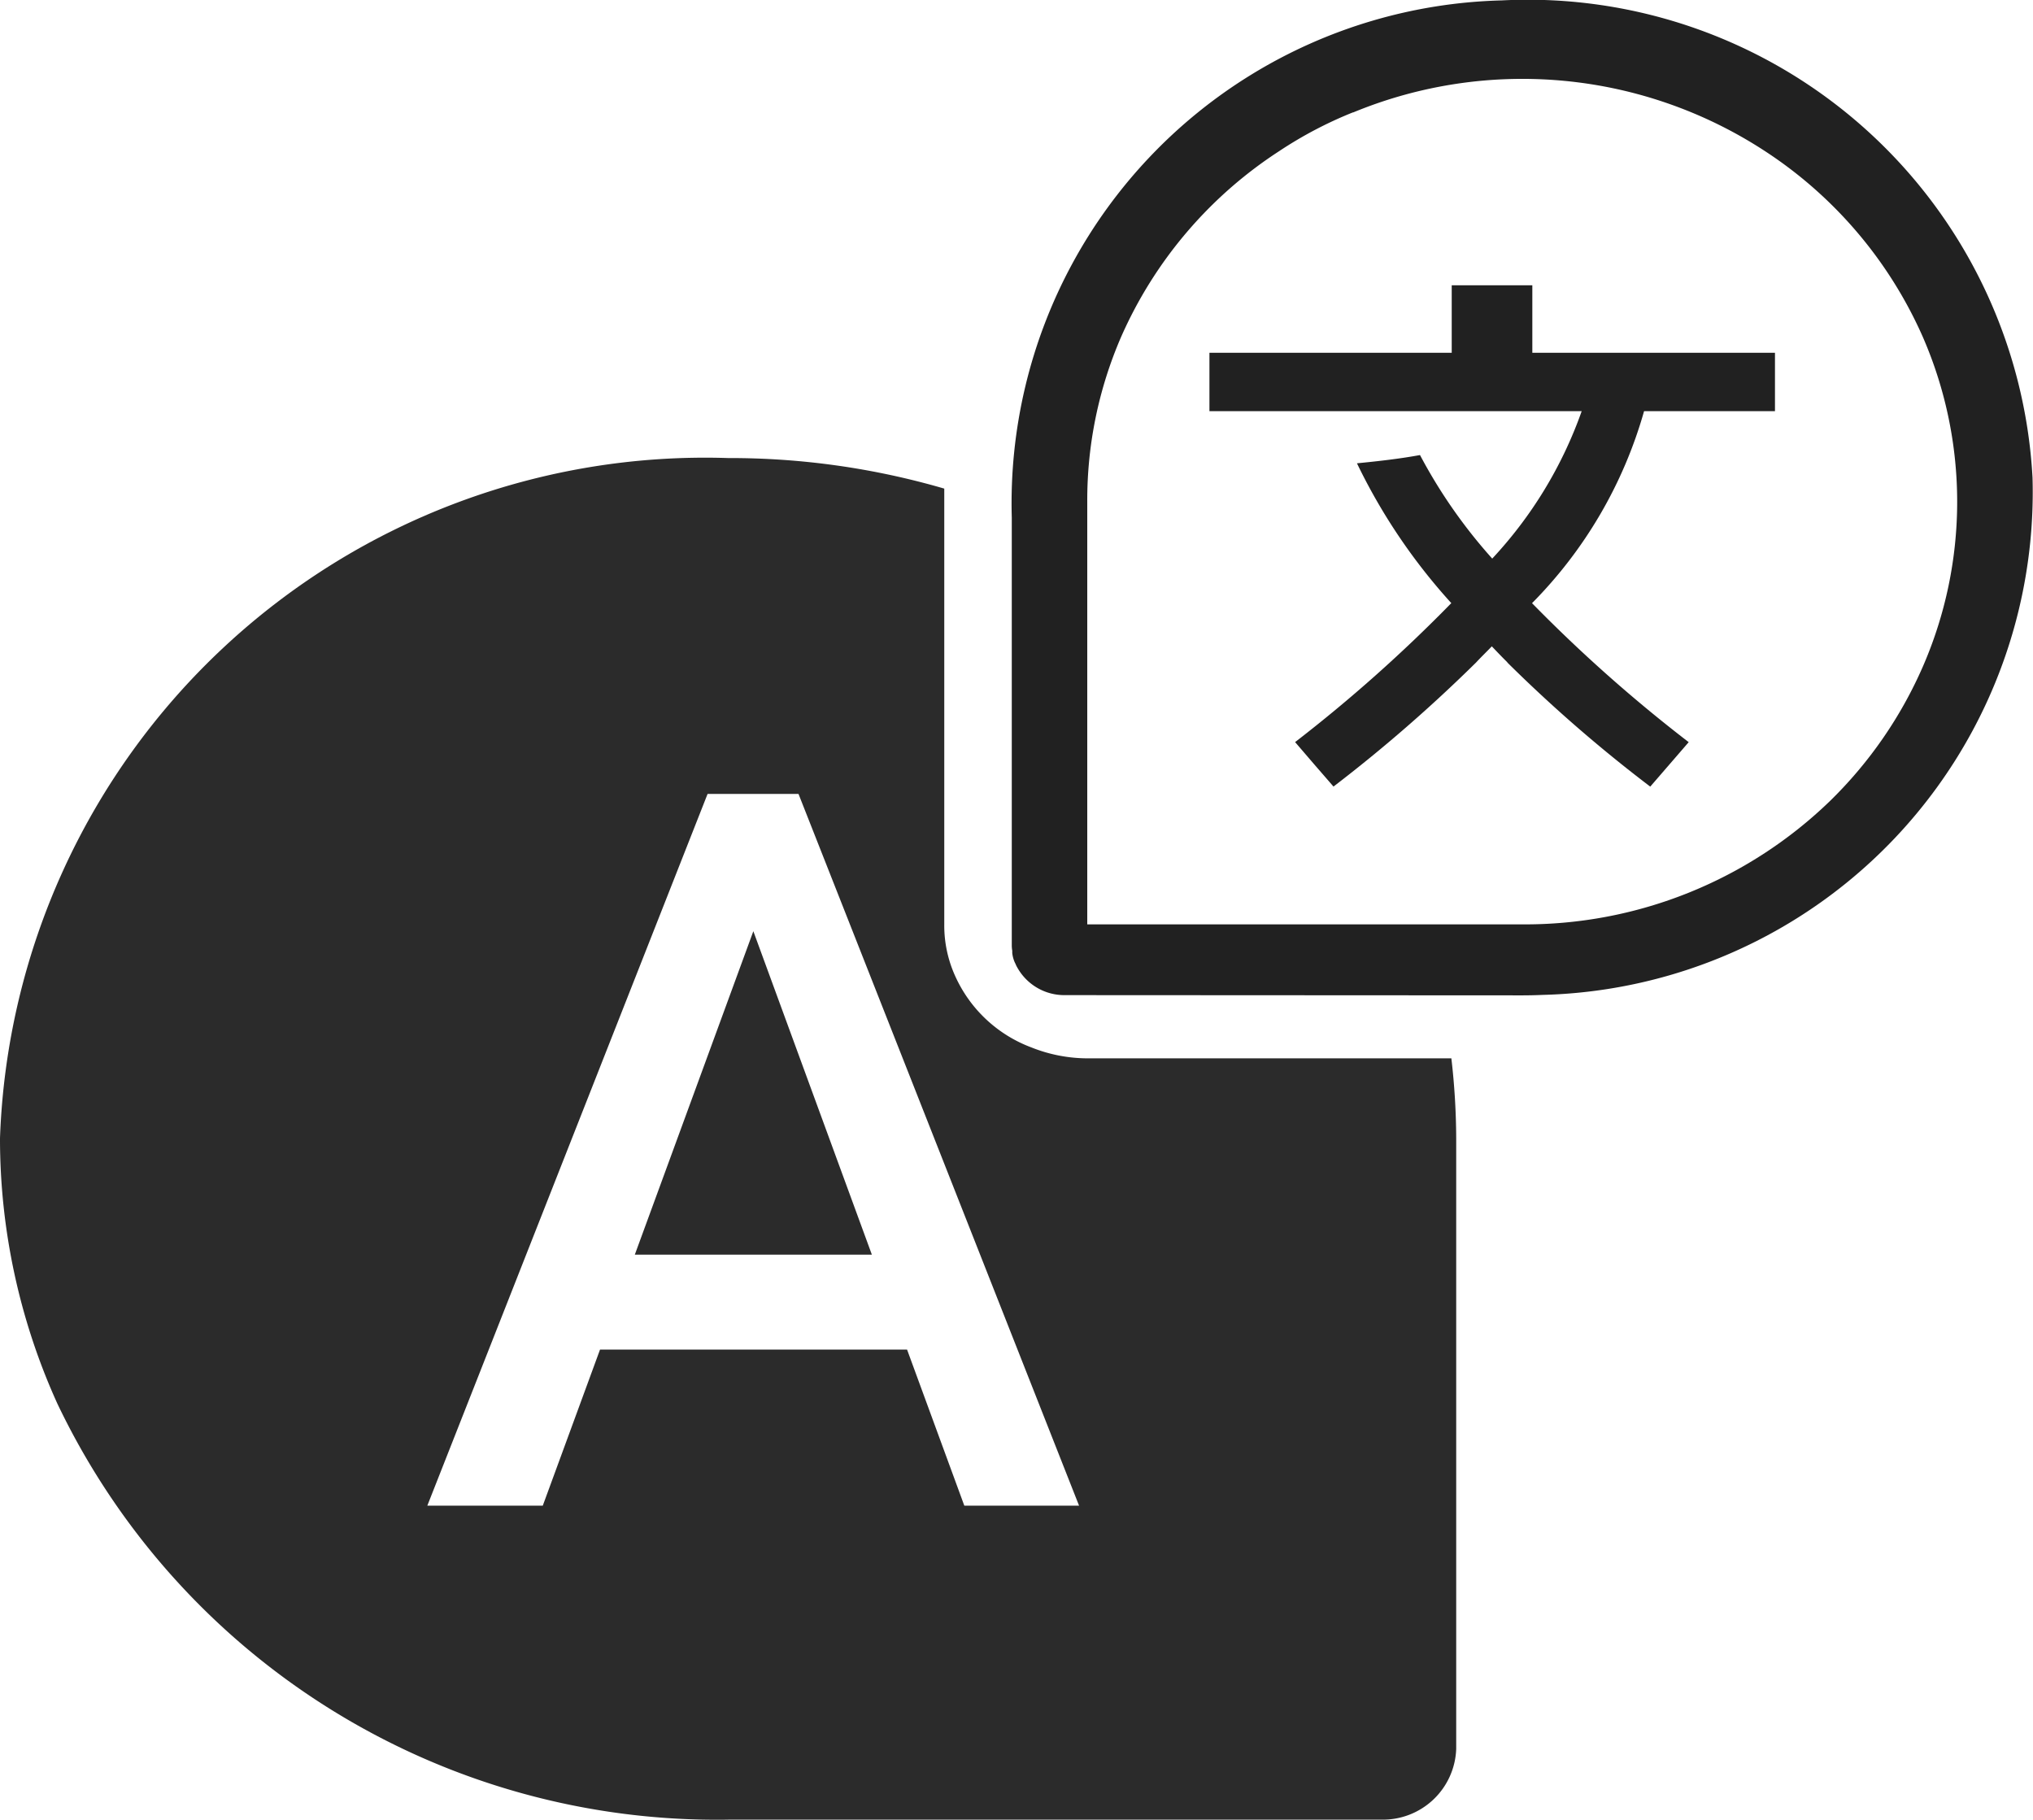
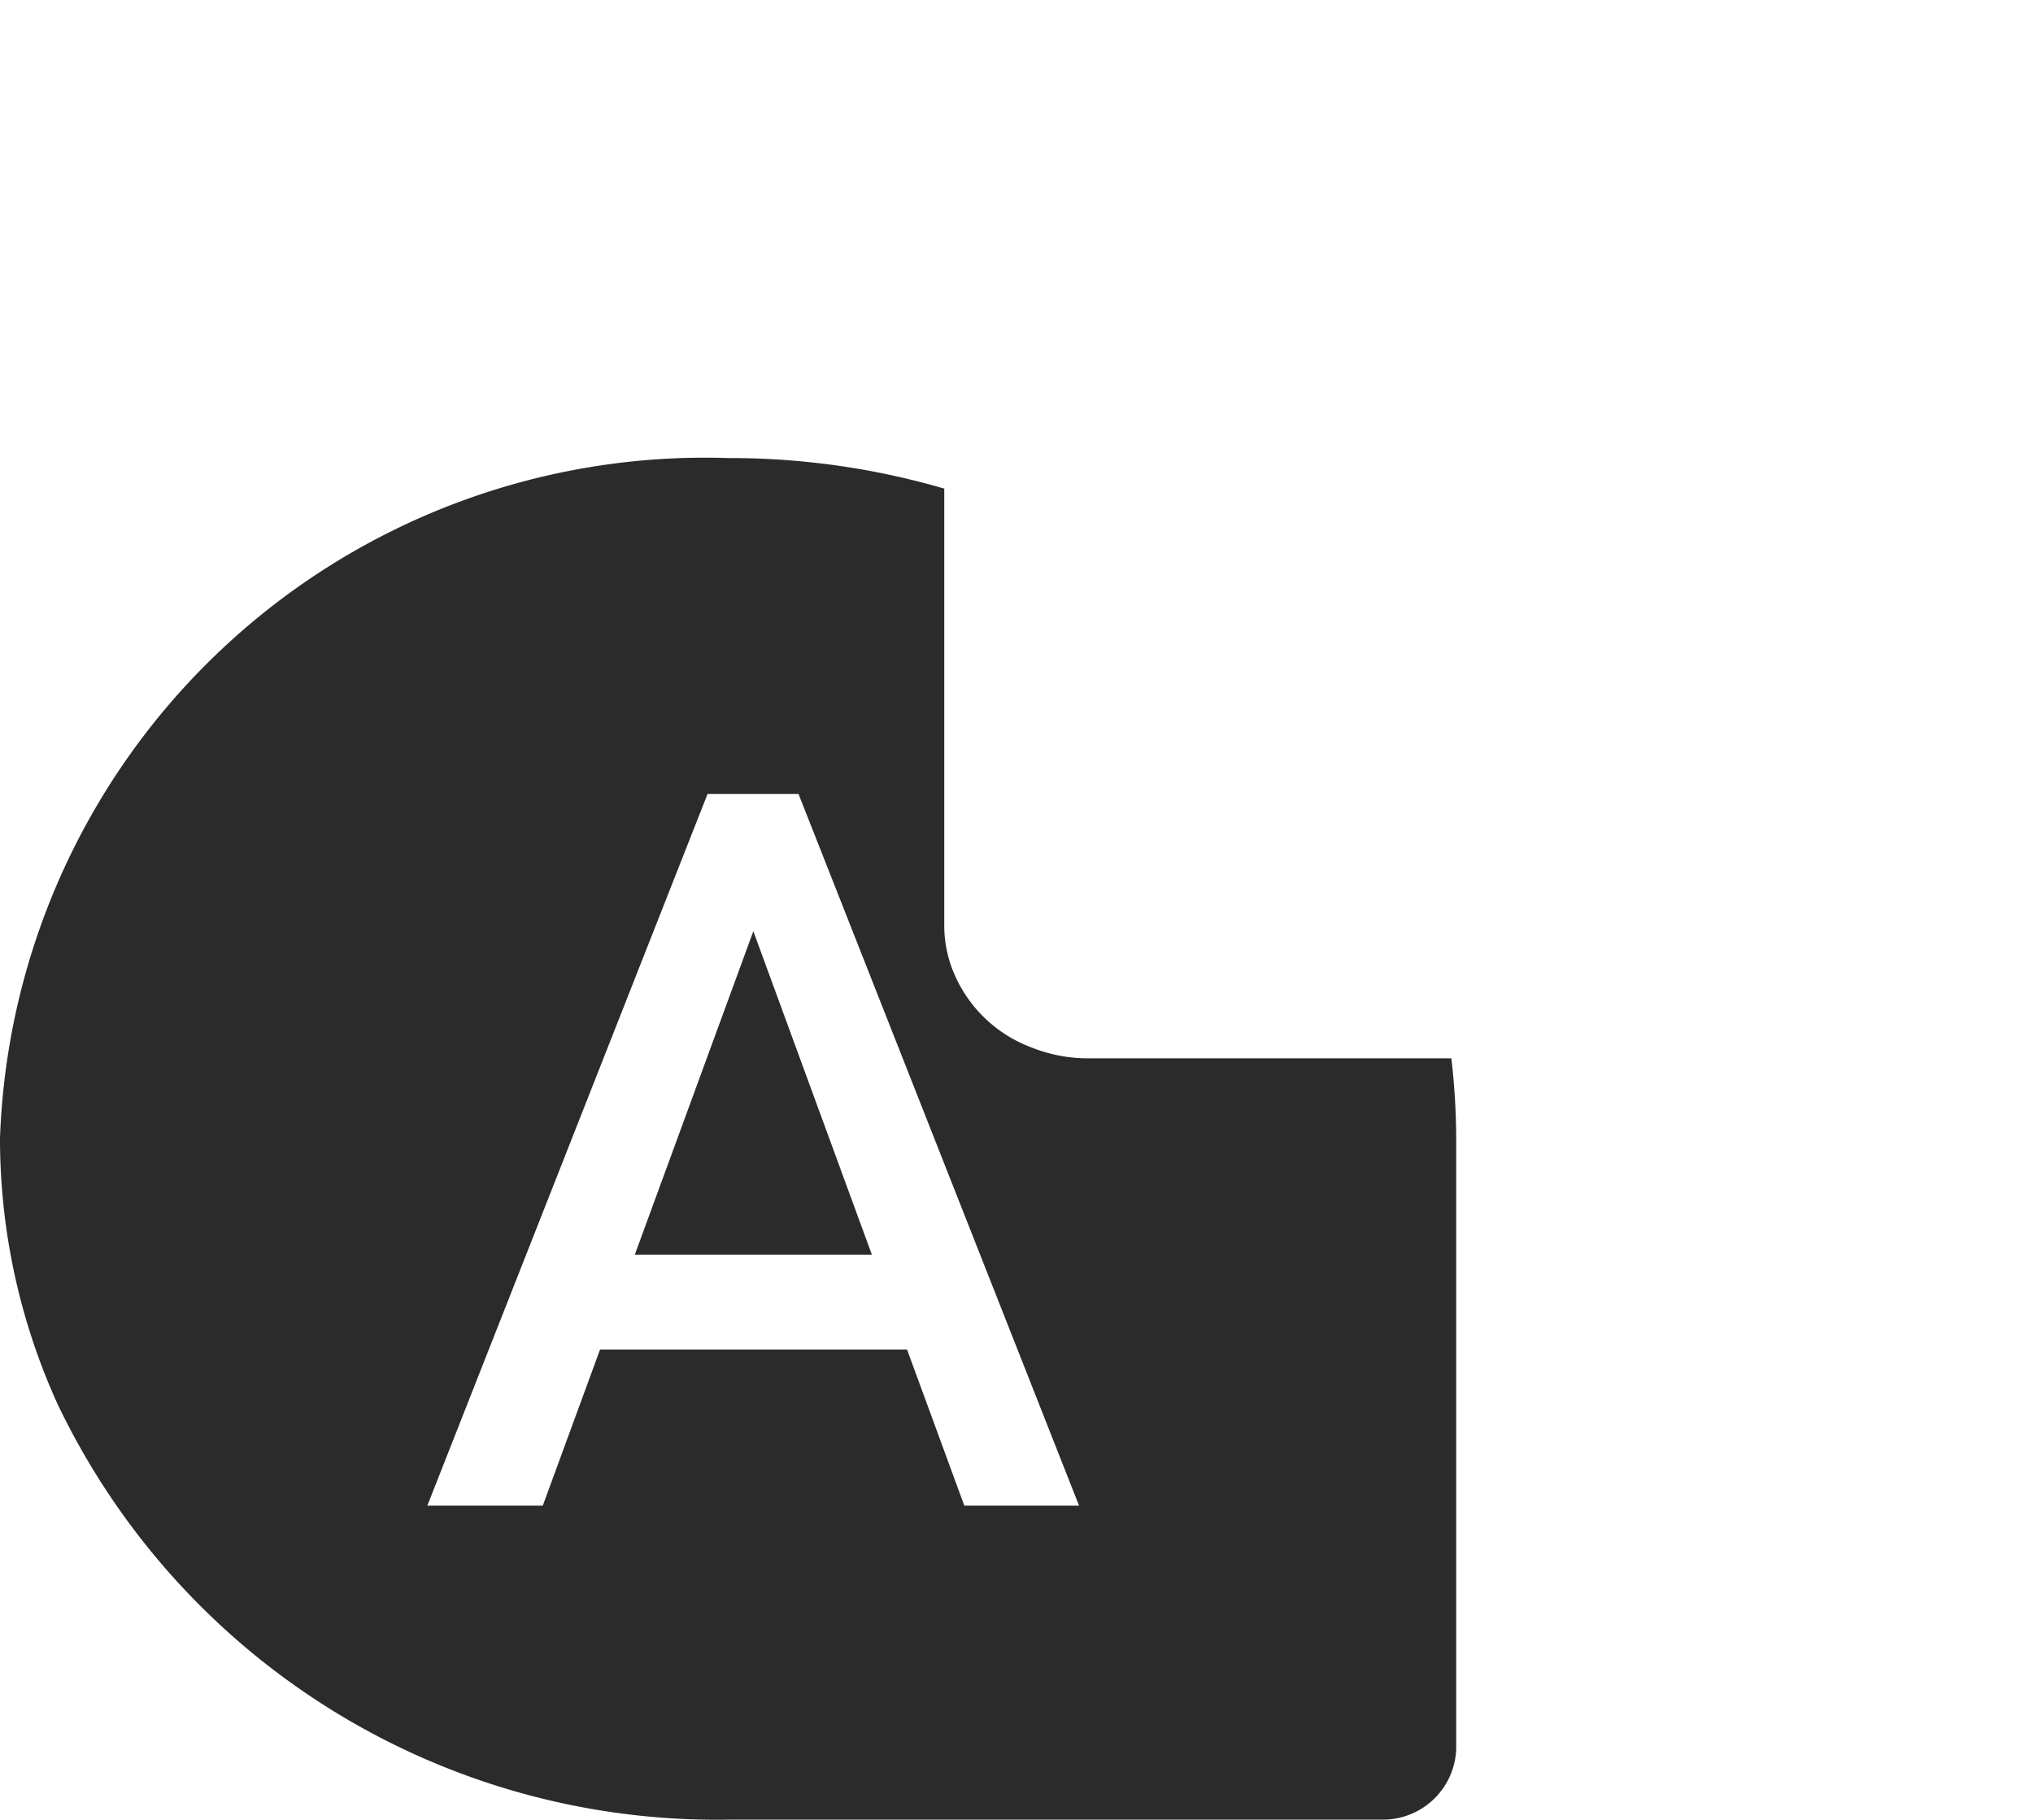
<svg xmlns="http://www.w3.org/2000/svg" width="34.478" height="30.863" viewBox="0 0 34.478 30.863">
  <g id="icon-lang" transform="translate(0 -7.2)">
    <path id="Pfad_608" data-name="Pfad 608" d="M12.349,30.957A12.392,12.392,0,0,1,.972,23.9,10.88,10.88,0,0,1,0,19.4,11.964,11.964,0,0,1,12.349,7.866a12.972,12.972,0,0,1,3.665.518v7.39a2.072,2.072,0,0,0,.19.887,2.3,2.3,0,0,0,1.288,1.2,2.574,2.574,0,0,0,.952.185h6.17a12.06,12.06,0,0,1,.082,1.361V29.756a1.243,1.243,0,0,1-1.279,1.2l-11.069,0Zm3.034-7.972.971,2.647H18.3l-4.758-12.07H12L7.247,25.632H9.205l.971-2.647Zm-4.617-1.61,2.01-5.485,2.01,5.485Z" transform="translate(0 7.102)" fill="#2b2b2b" />
-     <path id="Pfad_609" data-name="Pfad 609" d="M9.916,16.876a.912.912,0,0,1-.81-.482c-.013-.02-.021-.048-.033-.068a.544.544,0,0,1-.045-.163v-.04a.533.533,0,0,1-.008-.091V8.779A8.53,8.53,0,0,1,17.325.007,8.574,8.574,0,0,1,26.331,8.1a8.529,8.529,0,0,1-8.305,8.772q-.175.008-.35.008Zm4.889-14.97a6.886,6.886,0,0,0-1.253.659,7.224,7.224,0,0,0-2.679,3.151A6.963,6.963,0,0,0,10.3,8.507v7.169h7.38a7.436,7.436,0,0,0,5.217-2.093A7.224,7.224,0,0,0,24.473,11.3a7,7,0,0,0,0-5.58A7.26,7.26,0,0,0,21.8,2.567a7.52,7.52,0,0,0-6.991-.66Zm2.621,9.327c-.093-.091-.18-.183-.265-.272-.085.089-.18.18-.265.272a25.626,25.626,0,0,1-2.42,2.106l-.328-.378-.323-.376a25.407,25.407,0,0,0,2.649-2.357,9.929,9.929,0,0,1-1.6-2.371c.364-.036.722-.076,1.069-.14a8.761,8.761,0,0,0,1.225,1.756,7.15,7.15,0,0,0,1.517-2.5H12.372V5.983h4.109V4.838h1.367V5.983h4.115v.99h-2.22a7.544,7.544,0,0,1-1.9,3.256A25.2,25.2,0,0,0,20.5,12.586l-.652.754a24.478,24.478,0,0,1-2.425-2.106h0Z" transform="translate(8.139 7.2)" fill="#212121" />
  </g>
</svg>